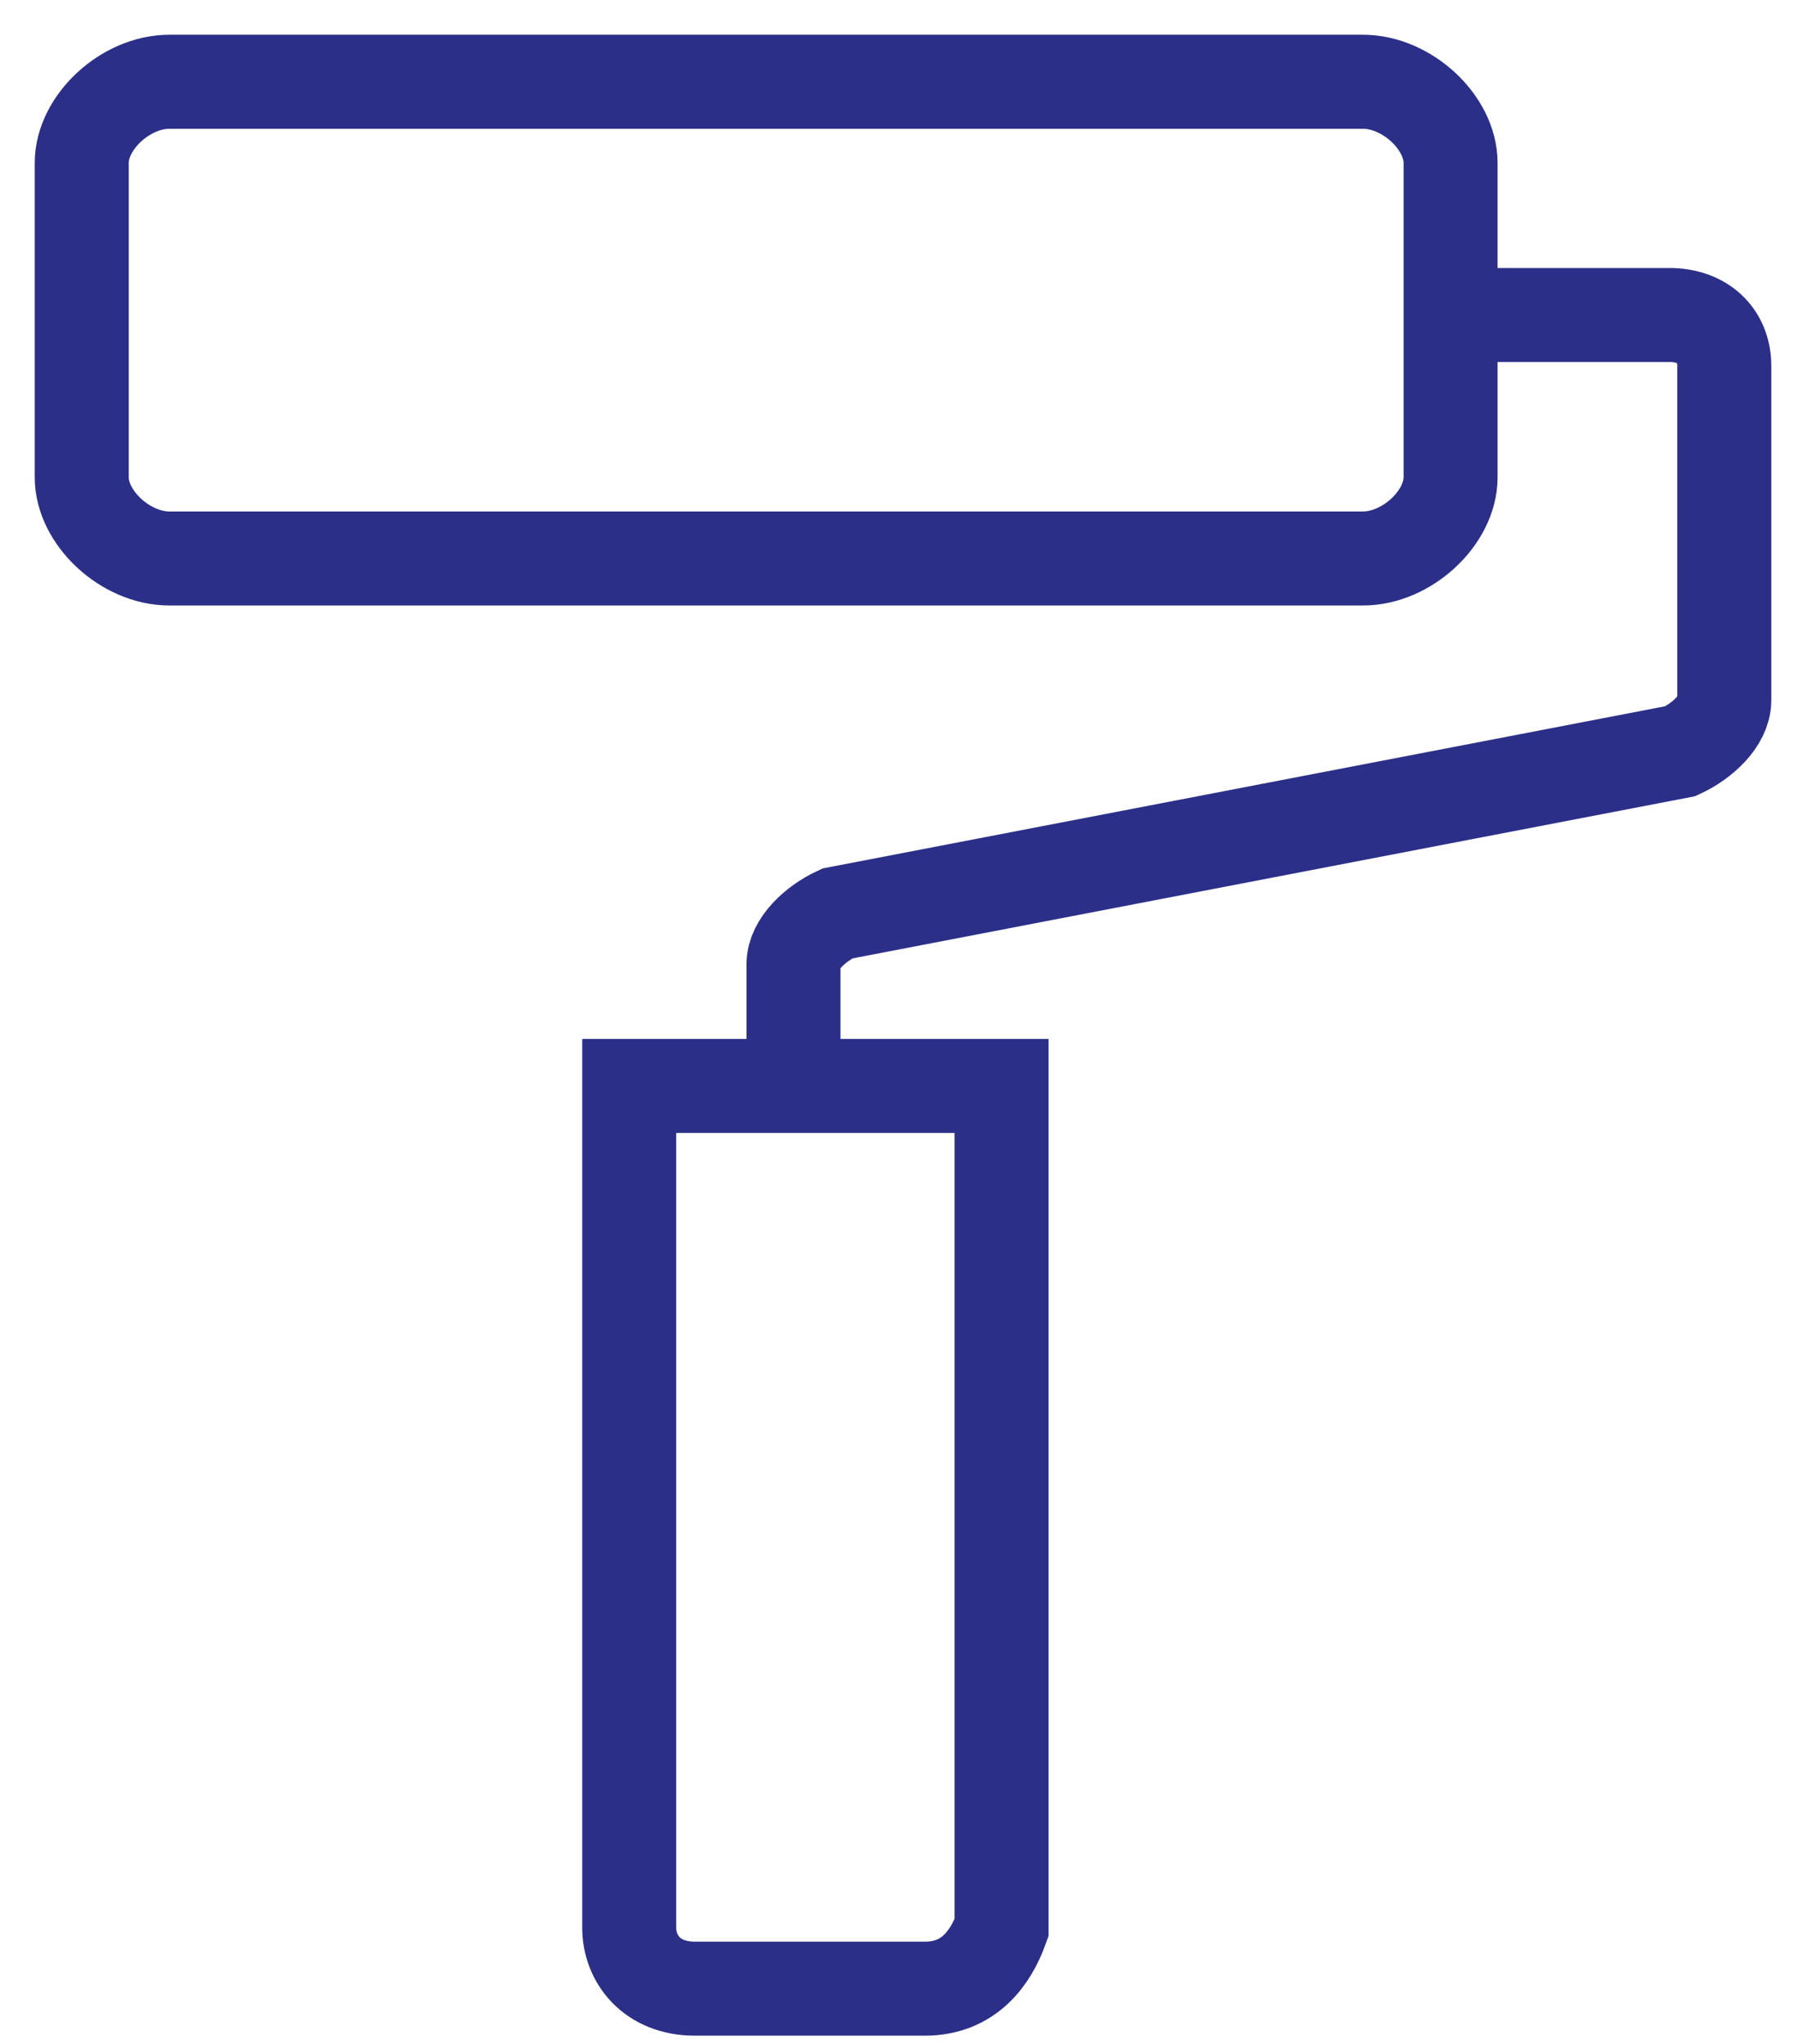
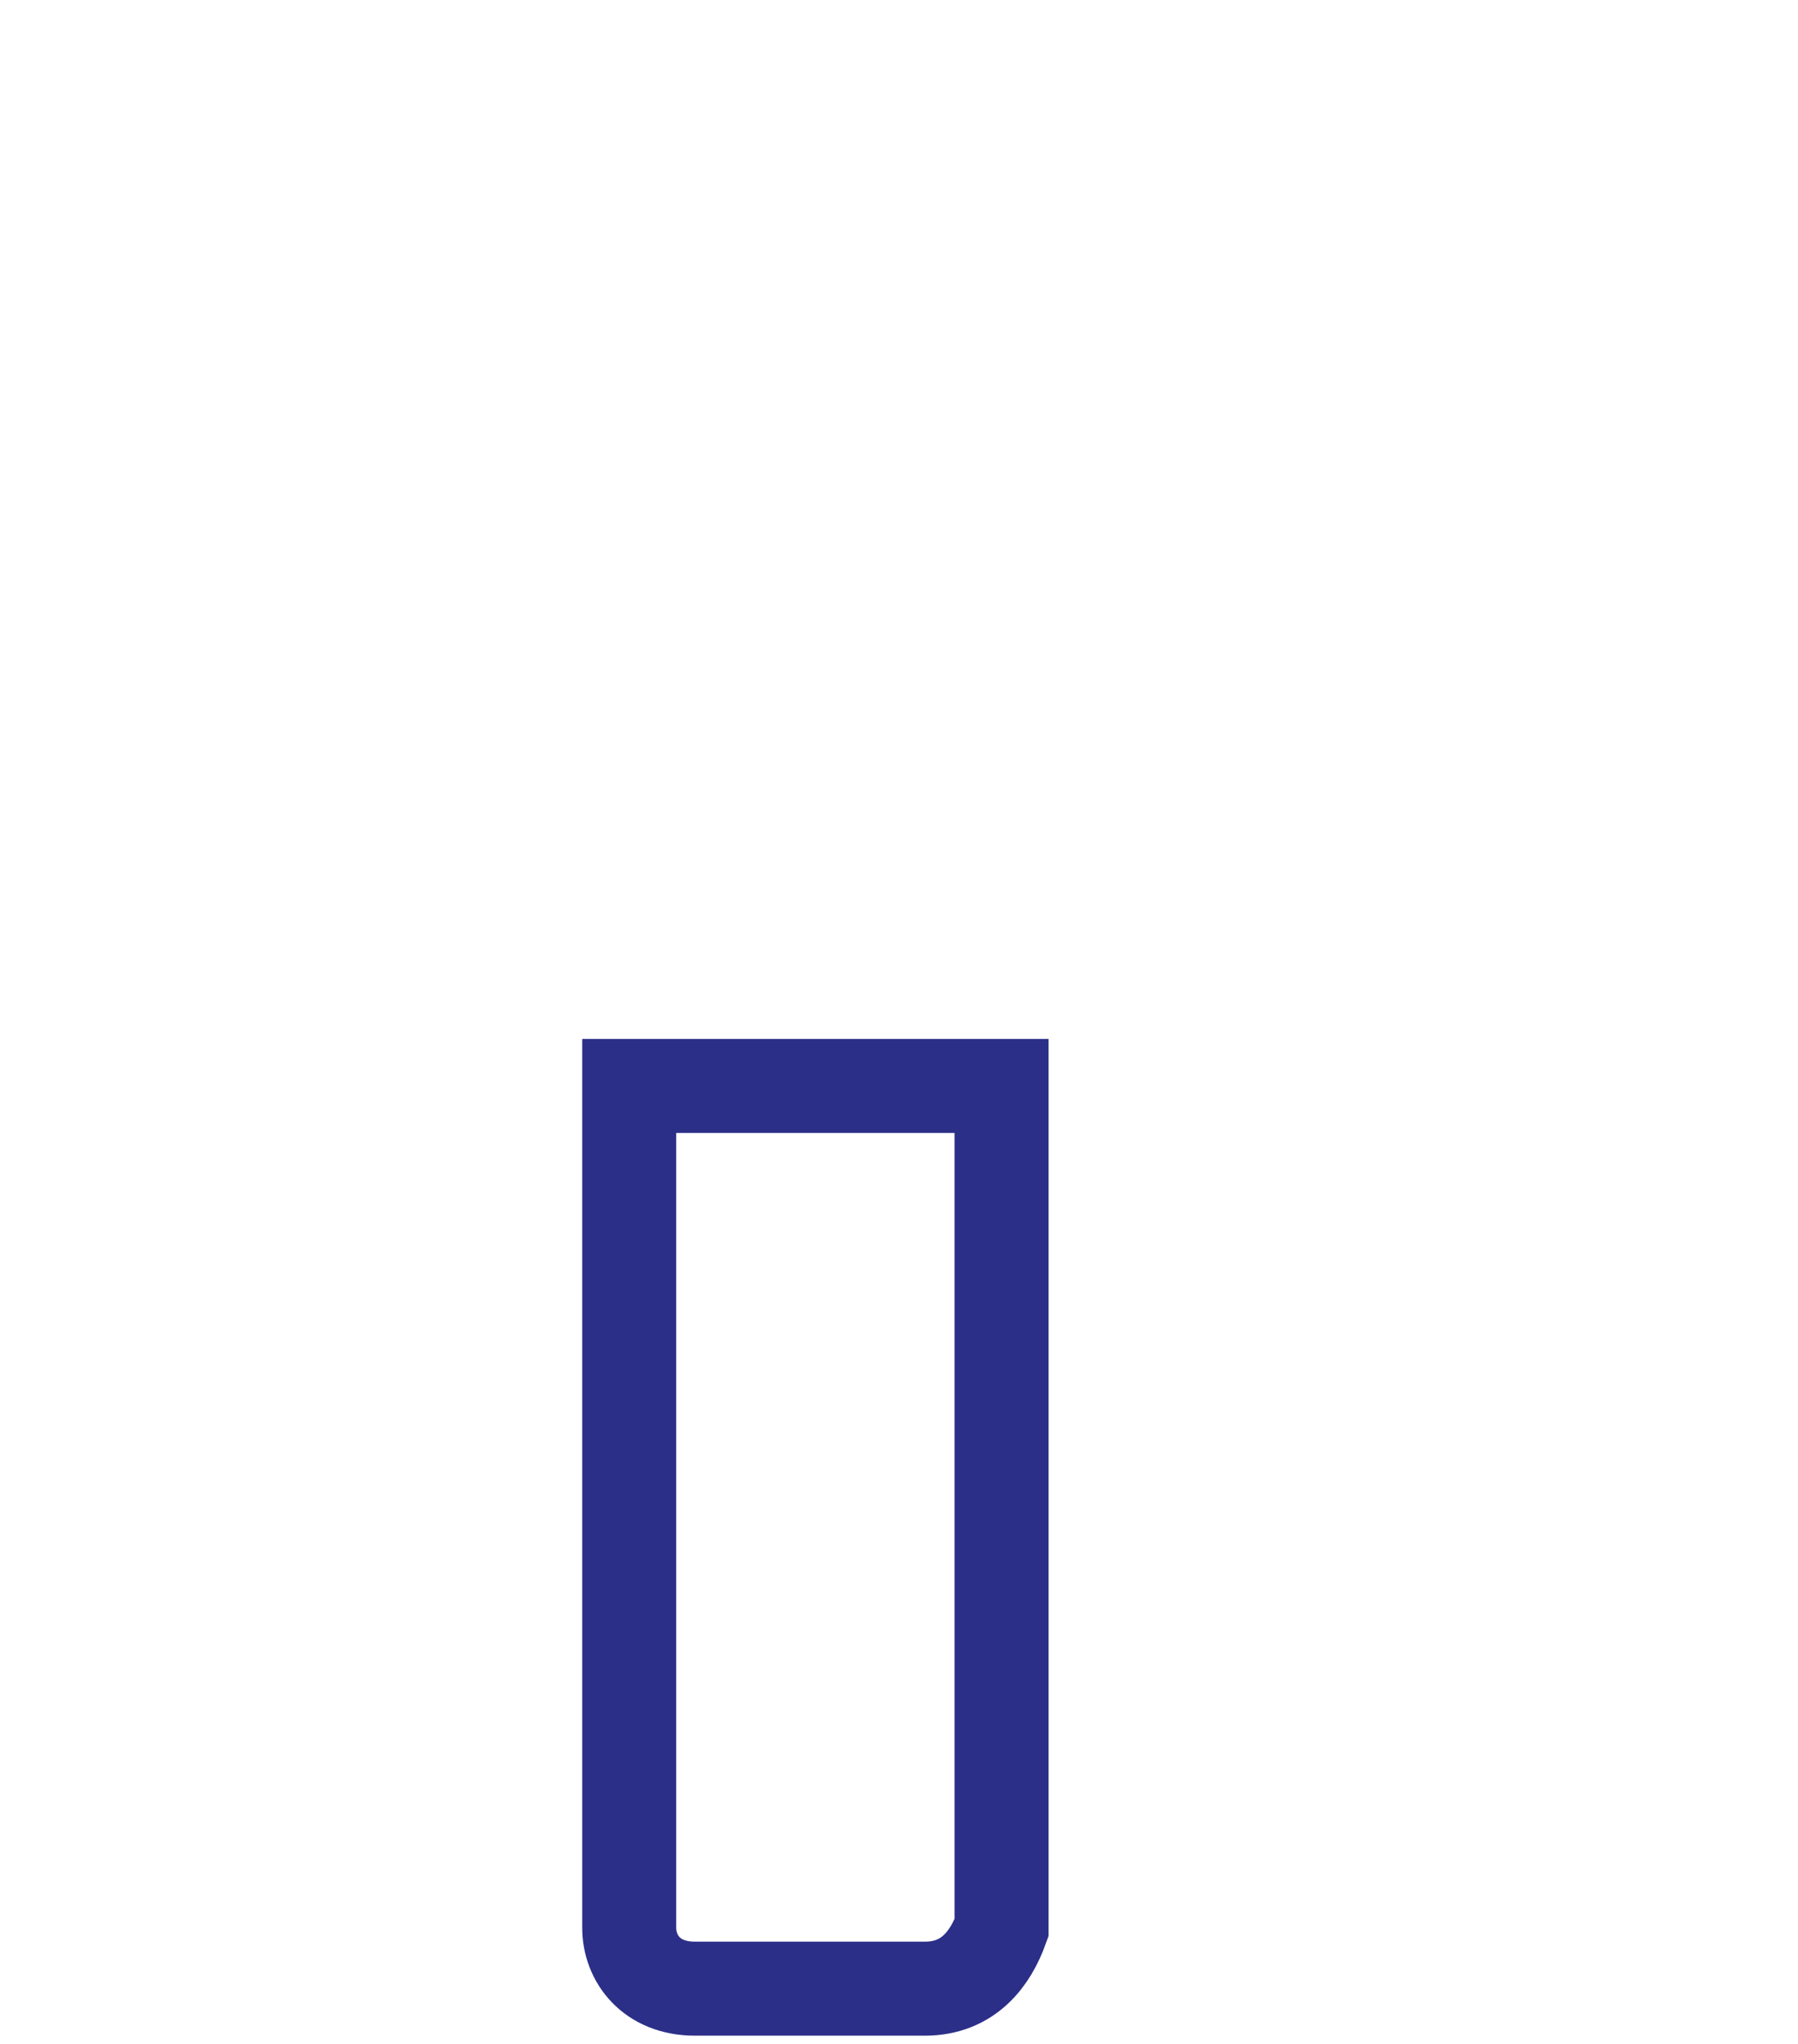
<svg xmlns="http://www.w3.org/2000/svg" width="44" height="50" viewBox="0 0 44 50" fill="none">
  <path d="M22.634 48.648H17.006C15.934 48.648 15.398 47.903 15.398 47.159V26.565H24.51V47.159C24.242 47.903 23.706 48.648 22.634 48.648Z" stroke="#2C2F88" stroke-width="2.3" stroke-miterlimit="10" />
-   <path d="M19.418 26.068V23.587C19.418 23.09 19.954 22.594 20.49 22.346L41.124 18.376C41.66 18.128 42.196 17.631 42.196 17.135V8.947C42.196 8.203 41.66 7.706 40.856 7.706H35.497" stroke="#2C2F88" stroke-width="2.3" stroke-miterlimit="10" />
-   <path d="M33.354 13.662H4.144C3.072 13.662 2 12.669 2 11.677V3.985C2 2.992 3.072 2 4.144 2H33.354C34.425 2 35.498 2.992 35.498 3.985V11.677C35.498 12.669 34.425 13.662 33.354 13.662Z" stroke="#2C2F88" stroke-width="2.3" stroke-miterlimit="10" />
</svg>